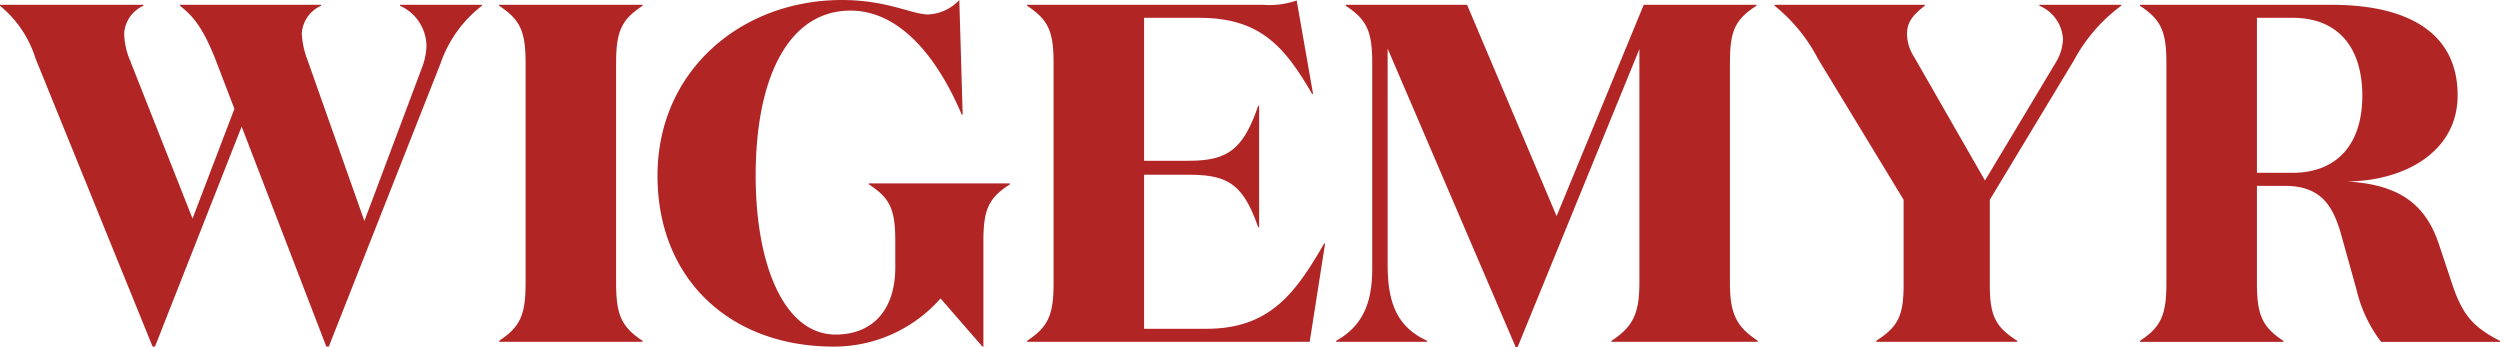
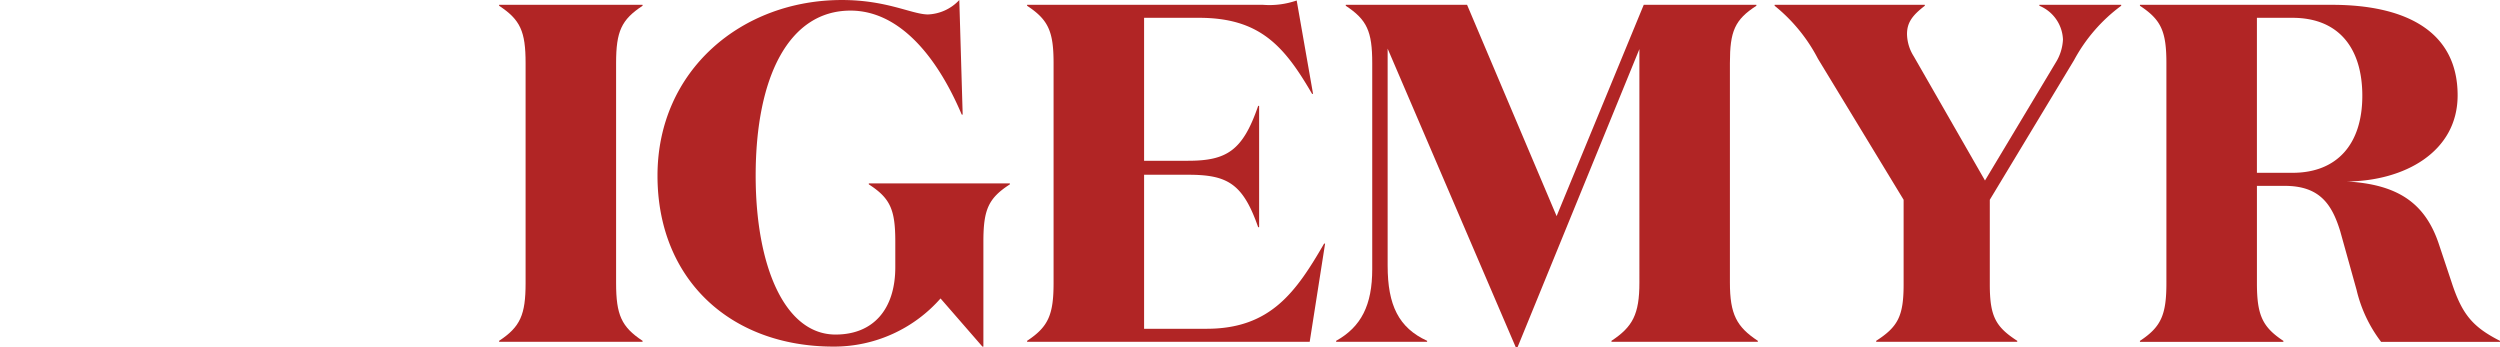
<svg xmlns="http://www.w3.org/2000/svg" width="202.48" height="28.109" viewBox="0 0 202.48 28.109">
  <g id="Group_13" data-name="Group 13" transform="translate(-14.171 -14.178)">
-     <path id="Path_1" data-name="Path 1" d="M33.742,24.522,26.724,42.339H26.53L17.056,19.024a8.963,8.963,0,0,0-2.885-4.288v-.078H25.789v.078A2.614,2.614,0,0,0,24.229,17a5.936,5.936,0,0,0,.468,2.145l5.068,12.826,3.392-8.889L31.6,19.024c-.974-2.417-1.676-3.353-2.846-4.288v-.078H40.174v.078A2.614,2.614,0,0,0,38.615,17a6.892,6.892,0,0,0,.468,2.145l4.6,13.021L48.4,19.609a5.25,5.25,0,0,0,.312-1.636,3.61,3.61,0,0,0-2.144-3.236v-.078H53.2v.078a10.013,10.013,0,0,0-3.353,4.679L40.8,42.339H40.6Z" transform="translate(0 -0.09)" fill="#b12525" />
    <path id="Path_2" data-name="Path 2" d="M75.564,41.871v.078H63.946v-.078c1.715-1.131,2.144-2.106,2.144-4.678V19.376c0-2.574-.429-3.509-2.144-4.64v-.078H75.564v.078c-1.715,1.131-2.144,2.066-2.144,4.64V37.193C73.42,39.765,73.849,40.74,75.564,41.871Z" transform="translate(-9.35 -0.09)" fill="#b12525" />
    <path id="Path_3" data-name="Path 3" d="M87.691,28.408c0,7.291,2.339,12.866,6.471,12.866C97.2,41.274,99,39.247,99,35.816V33.75c0-2.574-.39-3.51-2.145-4.64v-.078h11.424v.078c-1.754,1.13-2.144,2.066-2.144,4.64v8.5h-.079l-3.392-3.9a11.492,11.492,0,0,1-8.655,3.9c-8.421,0-14.269-5.5-14.269-13.841,0-8.537,6.823-14.23,14.931-14.23,3.665,0,5.692,1.169,6.979,1.169a3.668,3.668,0,0,0,2.534-1.169l.273,9.279h-.077c-2.067-4.873-5.147-8.421-9.007-8.421C90.42,15.036,87.691,20.338,87.691,28.408Z" transform="translate(-12.317)" fill="#b12525" />
    <path id="Path_4" data-name="Path 4" d="M135.705,14.577a6.733,6.733,0,0,0,2.729-.351l1.326,7.564h-.079c-2.261-3.9-4.249-6.16-9.162-6.16h-4.444V27.208h3.547c3.158,0,4.445-.819,5.692-4.444h.078v9.825h-.078c-1.247-3.587-2.534-4.249-5.692-4.249h-3.547V40.815h5.068c5.186,0,7.252-3,9.513-6.9h.079l-1.247,7.953H116.6V41.79c1.715-1.131,2.144-2.106,2.144-4.678V19.295c0-2.574-.429-3.509-2.144-4.64v-.078Z" transform="translate(-19.242 -0.009)" fill="#b12525" />
    <path id="Path_5" data-name="Path 5" d="M154.786,41.871v.078h-7.369v-.078c2.027-1.131,2.924-2.885,2.924-5.809V19.376c0-2.574-.428-3.509-2.144-4.64v-.078h9.825l7.252,17.115,7.057-17.115h9.123v.078c-1.755,1.131-2.144,2.066-2.144,4.64V37.154c0,2.573.546,3.586,2.261,4.717v.078H169.717v-.078c1.716-1.131,2.262-2.144,2.262-4.717V18.244l-9.864,24.133h-.156l-10.37-24.171V35.789C151.589,38.986,152.486,40.817,154.786,41.871Z" transform="translate(-25.03 -0.09)" fill="#b12525" />
    <path id="Path_6" data-name="Path 6" d="M213.913,19.336a3.873,3.873,0,0,0,.586-1.871,3.089,3.089,0,0,0-1.911-2.729v-.078h6.627v.078a13.288,13.288,0,0,0-3.82,4.406l-6.822,11.306v6.861c0,2.574.468,3.431,2.222,4.562v.078H199.371v-.078c1.754-1.131,2.222-1.988,2.222-4.562V30.448l-6.94-11.424a13.48,13.48,0,0,0-3.508-4.288v-.078h12.164v.078c-1.014.78-1.442,1.364-1.442,2.3a3.49,3.49,0,0,0,.546,1.793l5.77,10.059Z" transform="translate(-33.244 -0.09)" fill="#b12525" />
    <path id="Path_7" data-name="Path 7" d="M243.132,14.658c5.848,0,10.175,2.066,10.175,7.33,0,4.6-4.327,6.94-8.967,6.979,4.172.234,6.355,1.793,7.447,5.068l1.014,3.041c.858,2.652,1.715,3.665,3.938,4.8v.078h-9.63a11.152,11.152,0,0,1-1.988-4.211l-1.325-4.756c-.663-2.145-1.637-3.665-4.483-3.665h-2.261v7.876c0,2.572.429,3.547,2.143,4.678v.078H227.577v-.078c1.715-1.131,2.143-2.106,2.143-4.678V19.376c0-2.574-.428-3.509-2.143-4.64v-.078Zm-6.081,13.606h2.884c3.587,0,5.653-2.3,5.653-6.237,0-3.859-1.91-6.316-5.653-6.316h-2.884Z" transform="translate(-40.088 -0.09)" fill="#b12525" />
  </g>
</svg>